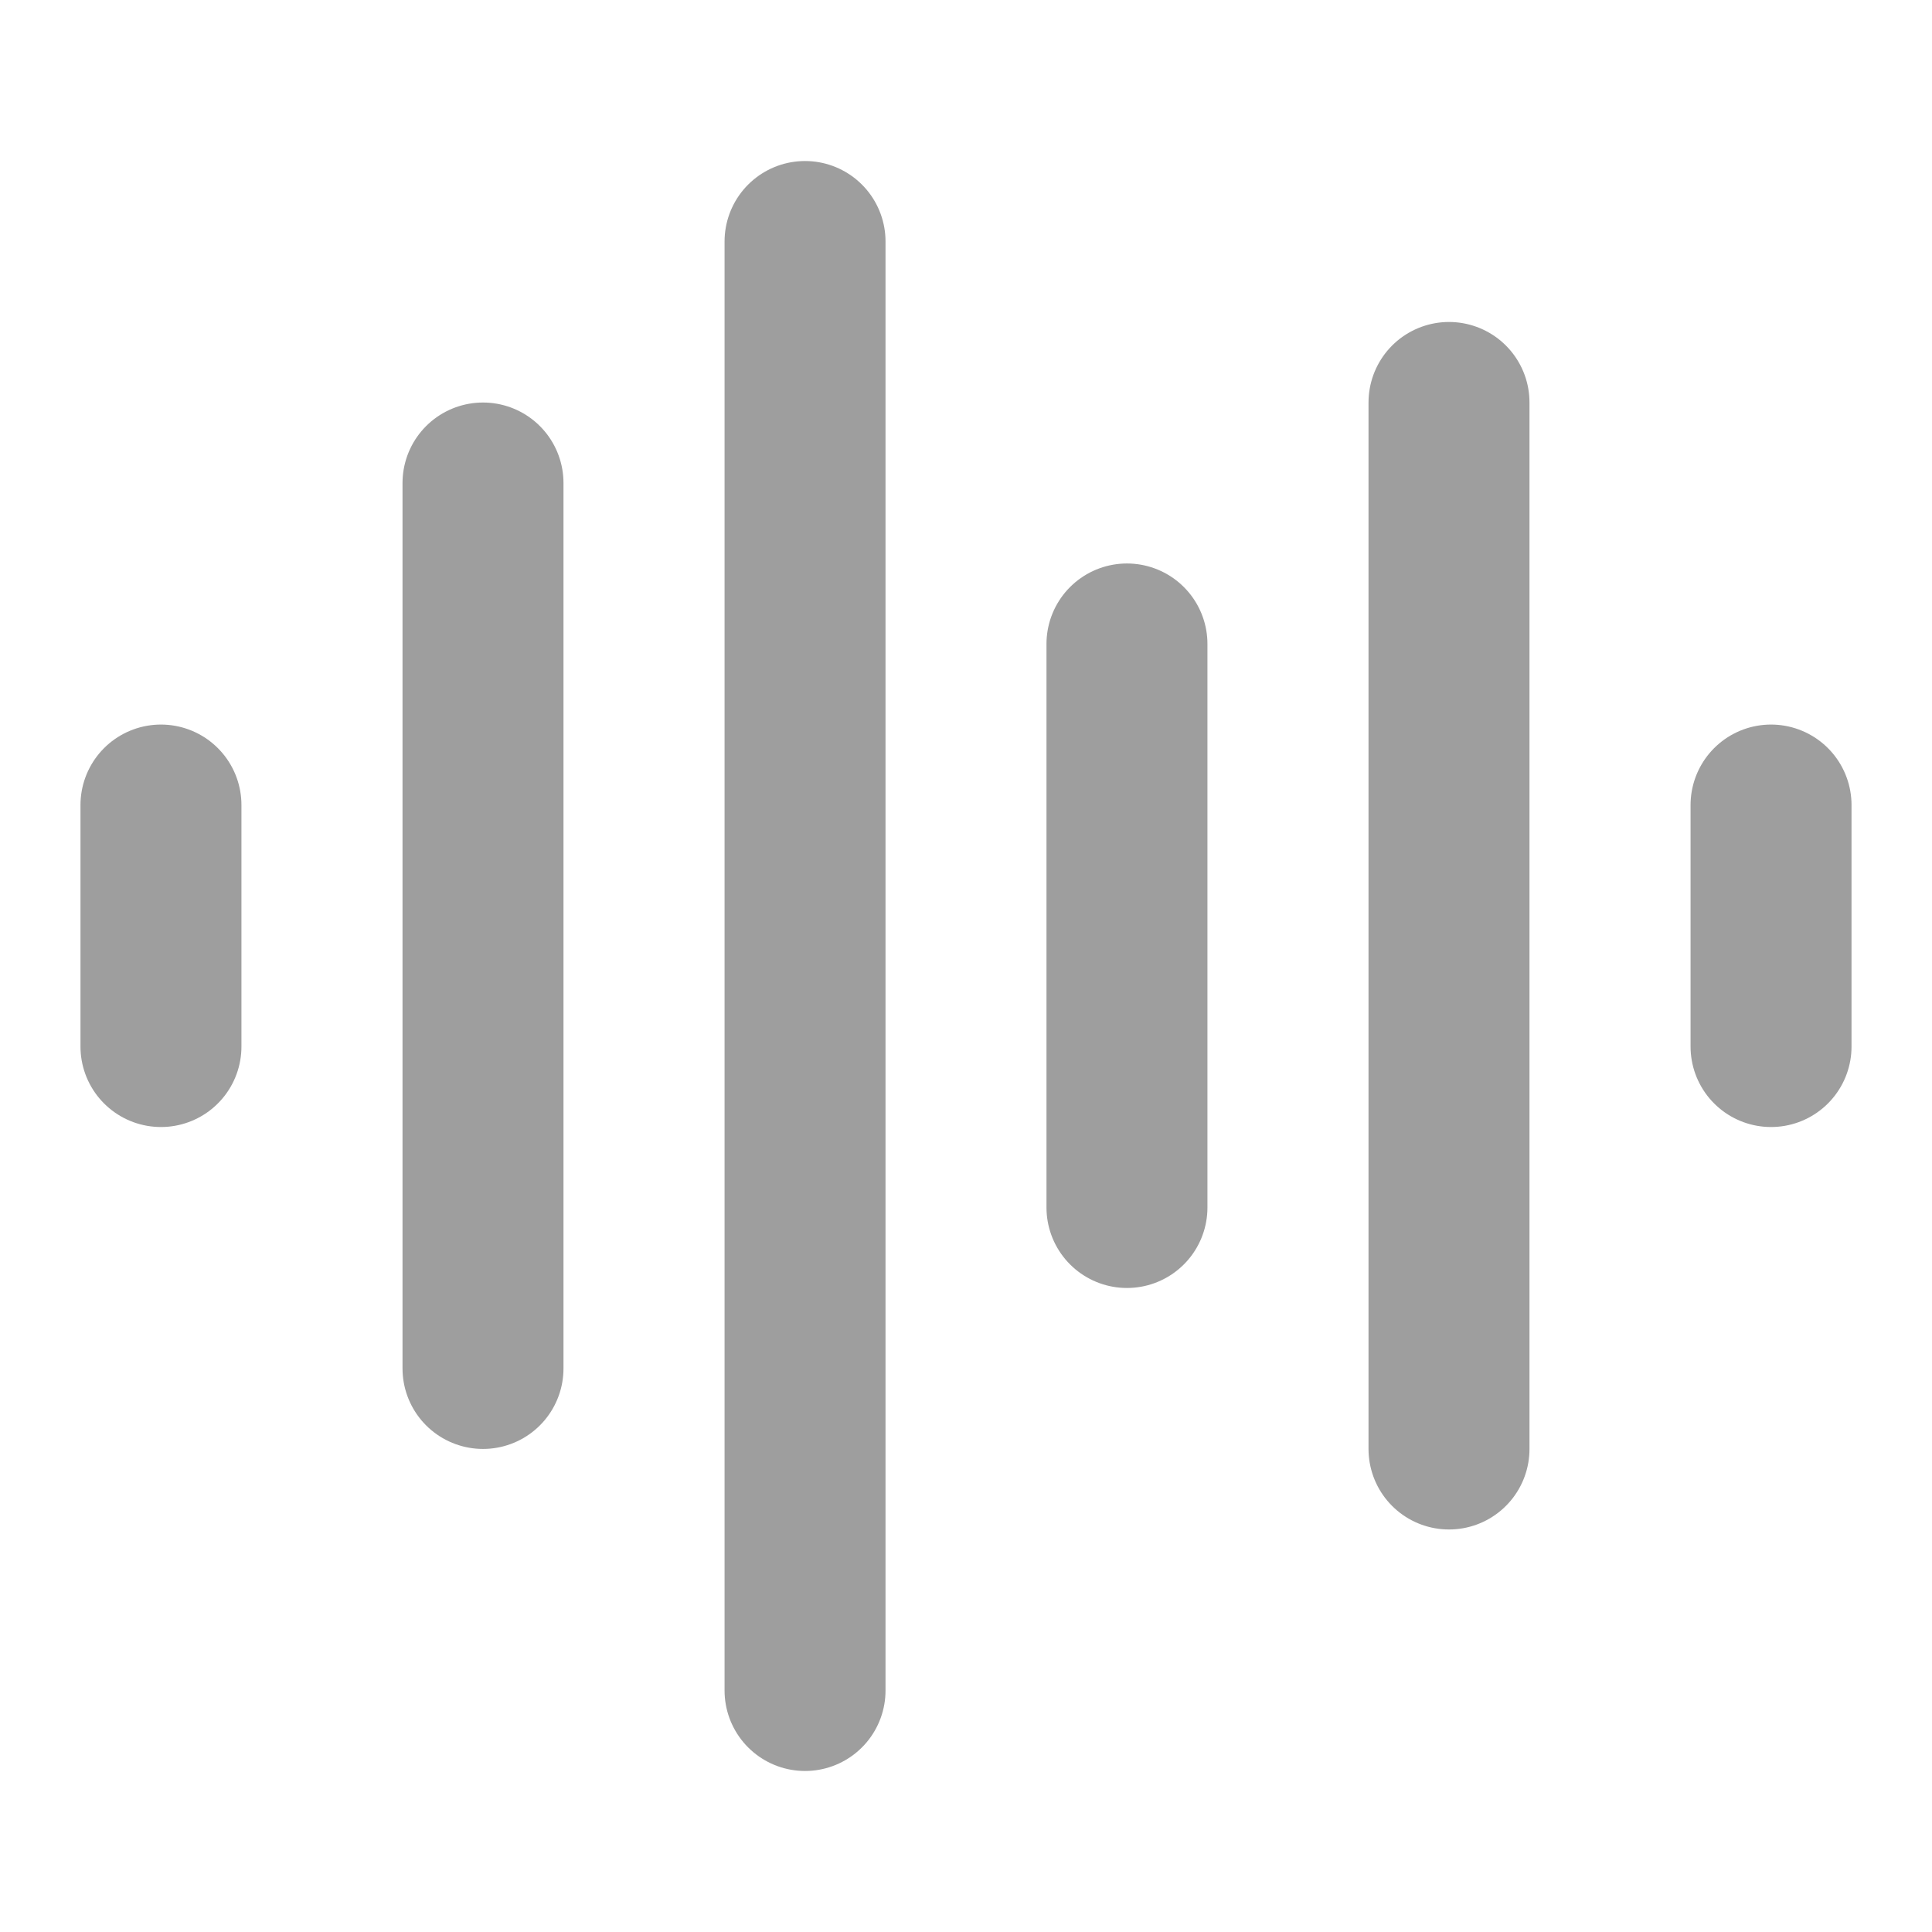
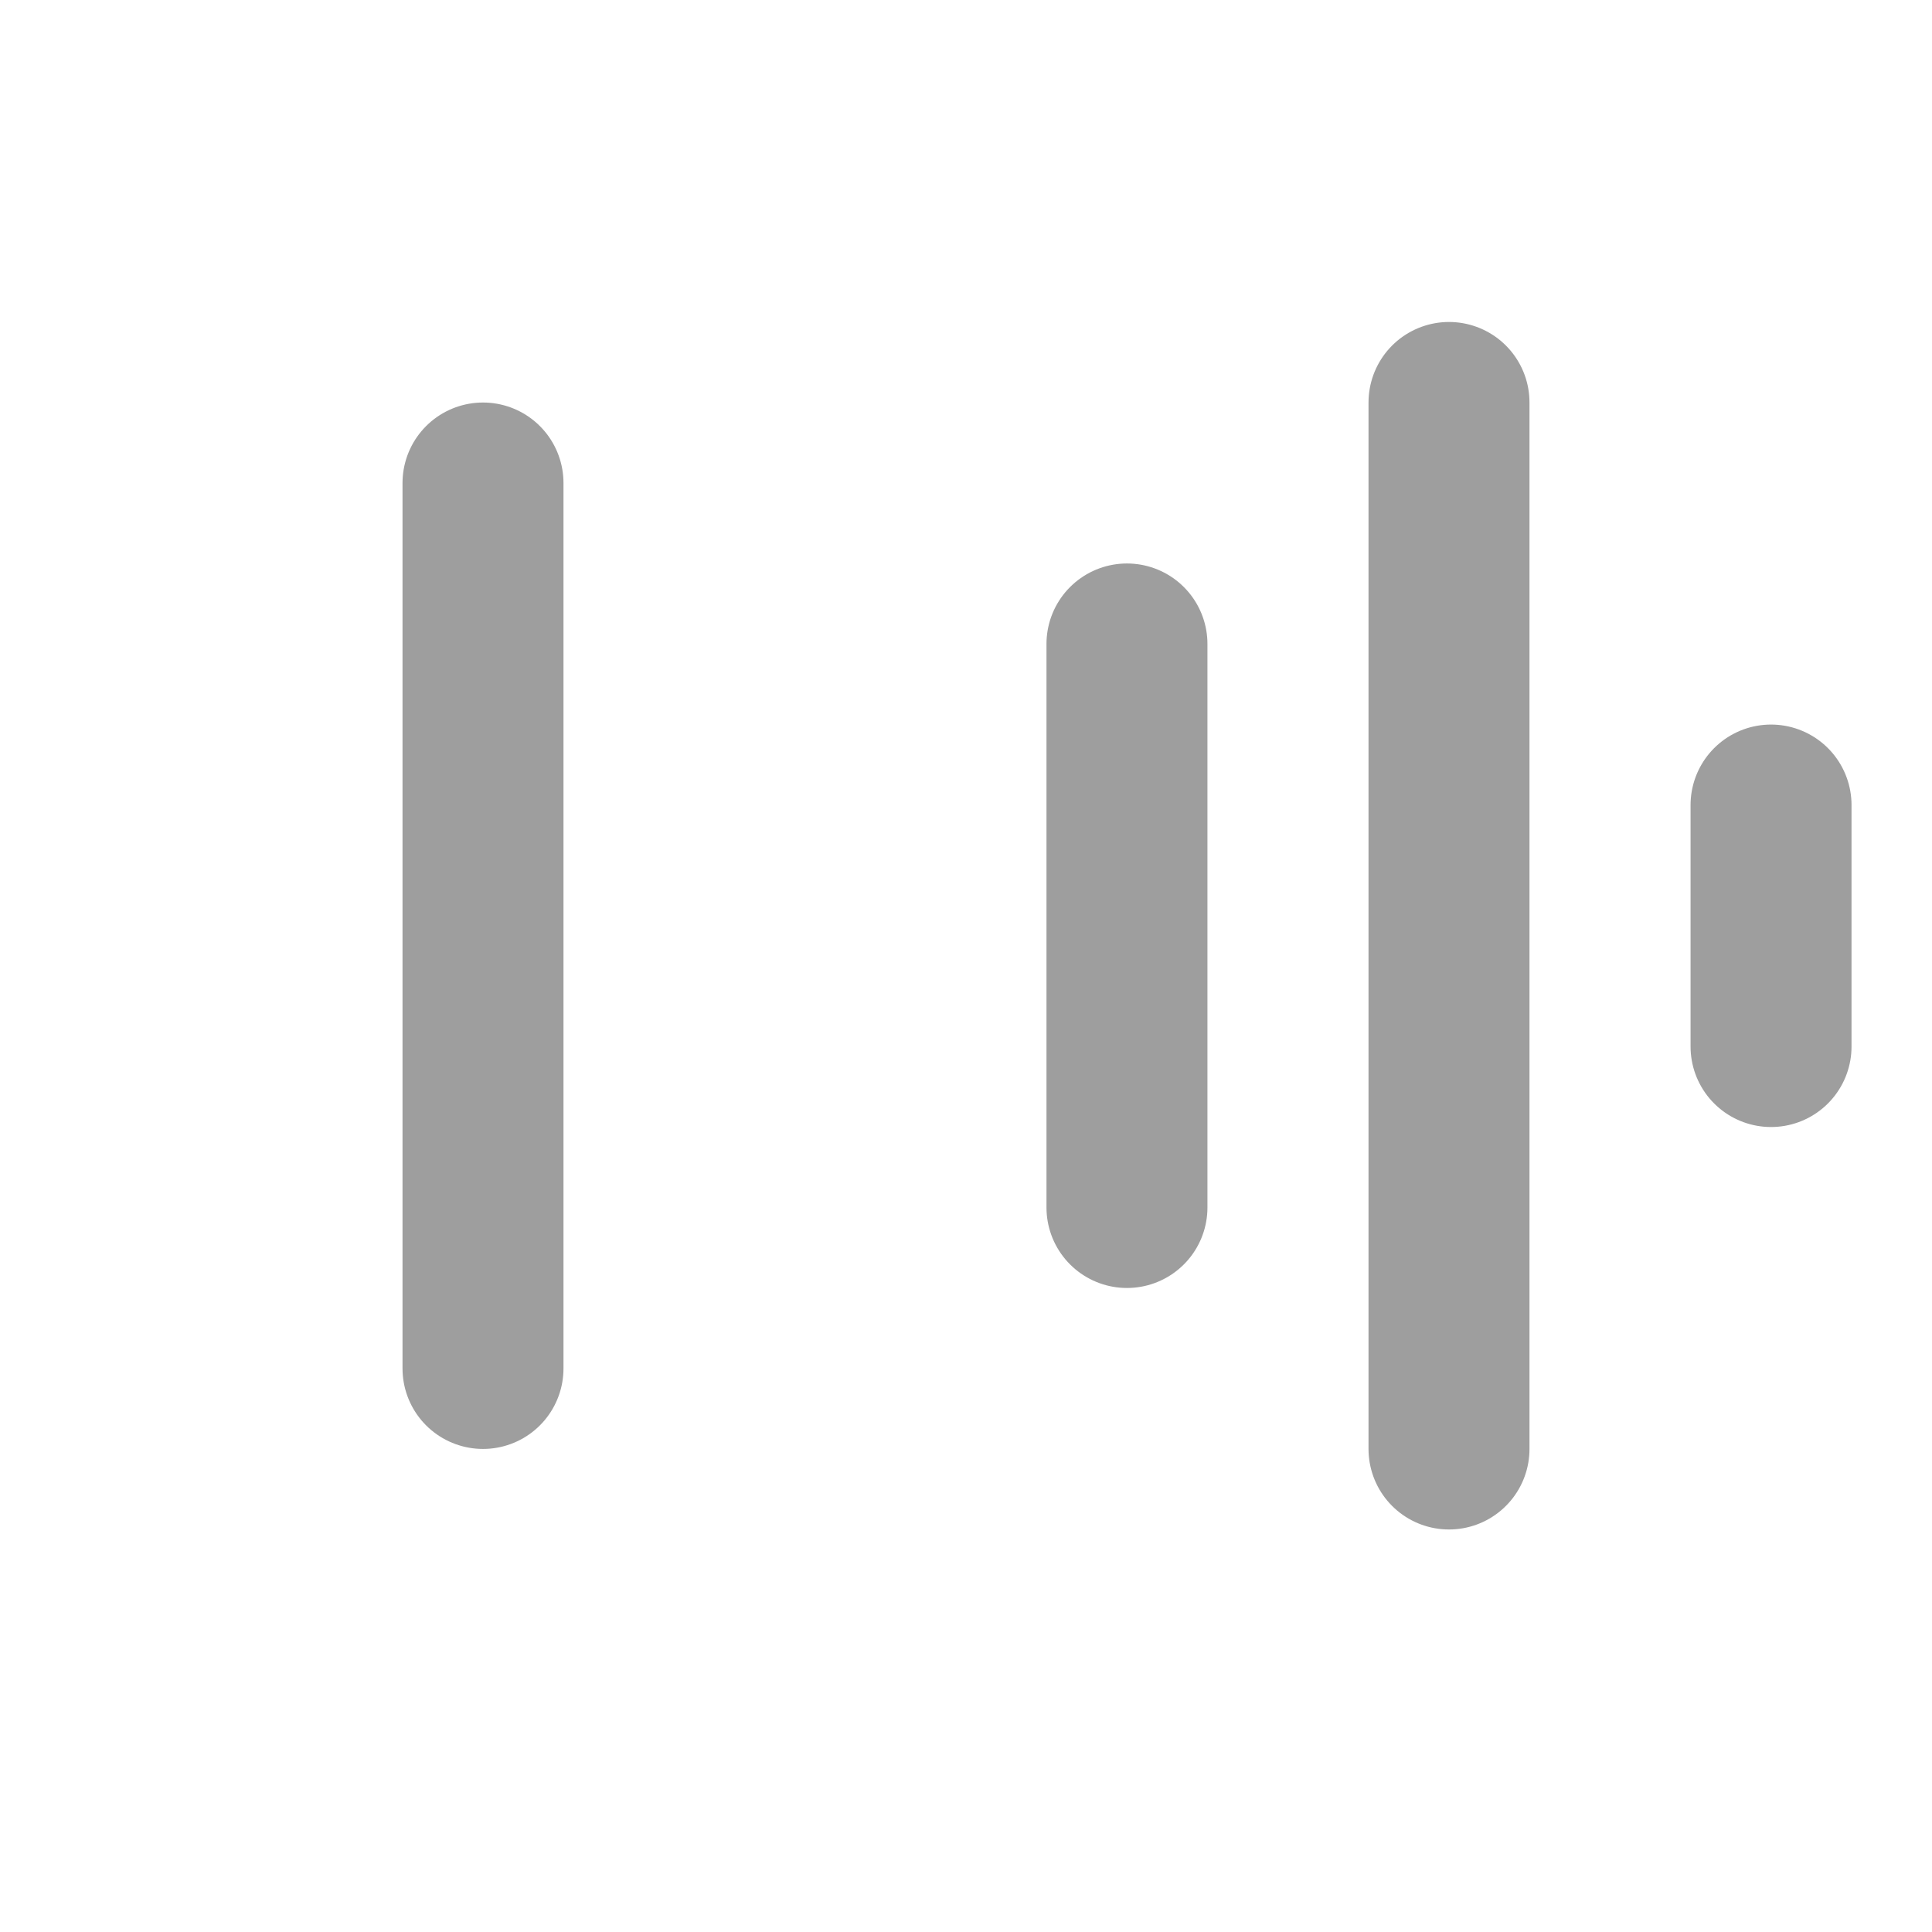
<svg xmlns="http://www.w3.org/2000/svg" preserveAspectRatio="none" width="100%" height="100%" overflow="visible" style="display: block;" viewBox="0 0 16 16" fill="none">
  <g id="SVG">
-     <path id="Vector" d="M1.333 6.667V8.667" stroke="#9E9E9E" stroke-width="1.333" stroke-linecap="round" stroke-linejoin="round" />
    <path id="Vector_2" d="M4 4V11.333" stroke="#9E9E9E" stroke-width="1.333" stroke-linecap="round" stroke-linejoin="round" />
-     <path id="Vector_3" d="M6.667 2V14" stroke="#9E9E9E" stroke-width="1.333" stroke-linecap="round" stroke-linejoin="round" />
    <path id="Vector_4" d="M9.333 5.333V10" stroke="#9E9E9E" stroke-width="1.333" stroke-linecap="round" stroke-linejoin="round" />
    <path id="Vector_5" d="M12 3.333V12" stroke="#9E9E9E" stroke-width="1.333" stroke-linecap="round" stroke-linejoin="round" />
    <path id="Vector_6" d="M14.667 6.667V8.667" stroke="#9E9E9E" stroke-width="1.333" stroke-linecap="round" stroke-linejoin="round" />
  </g>
</svg>